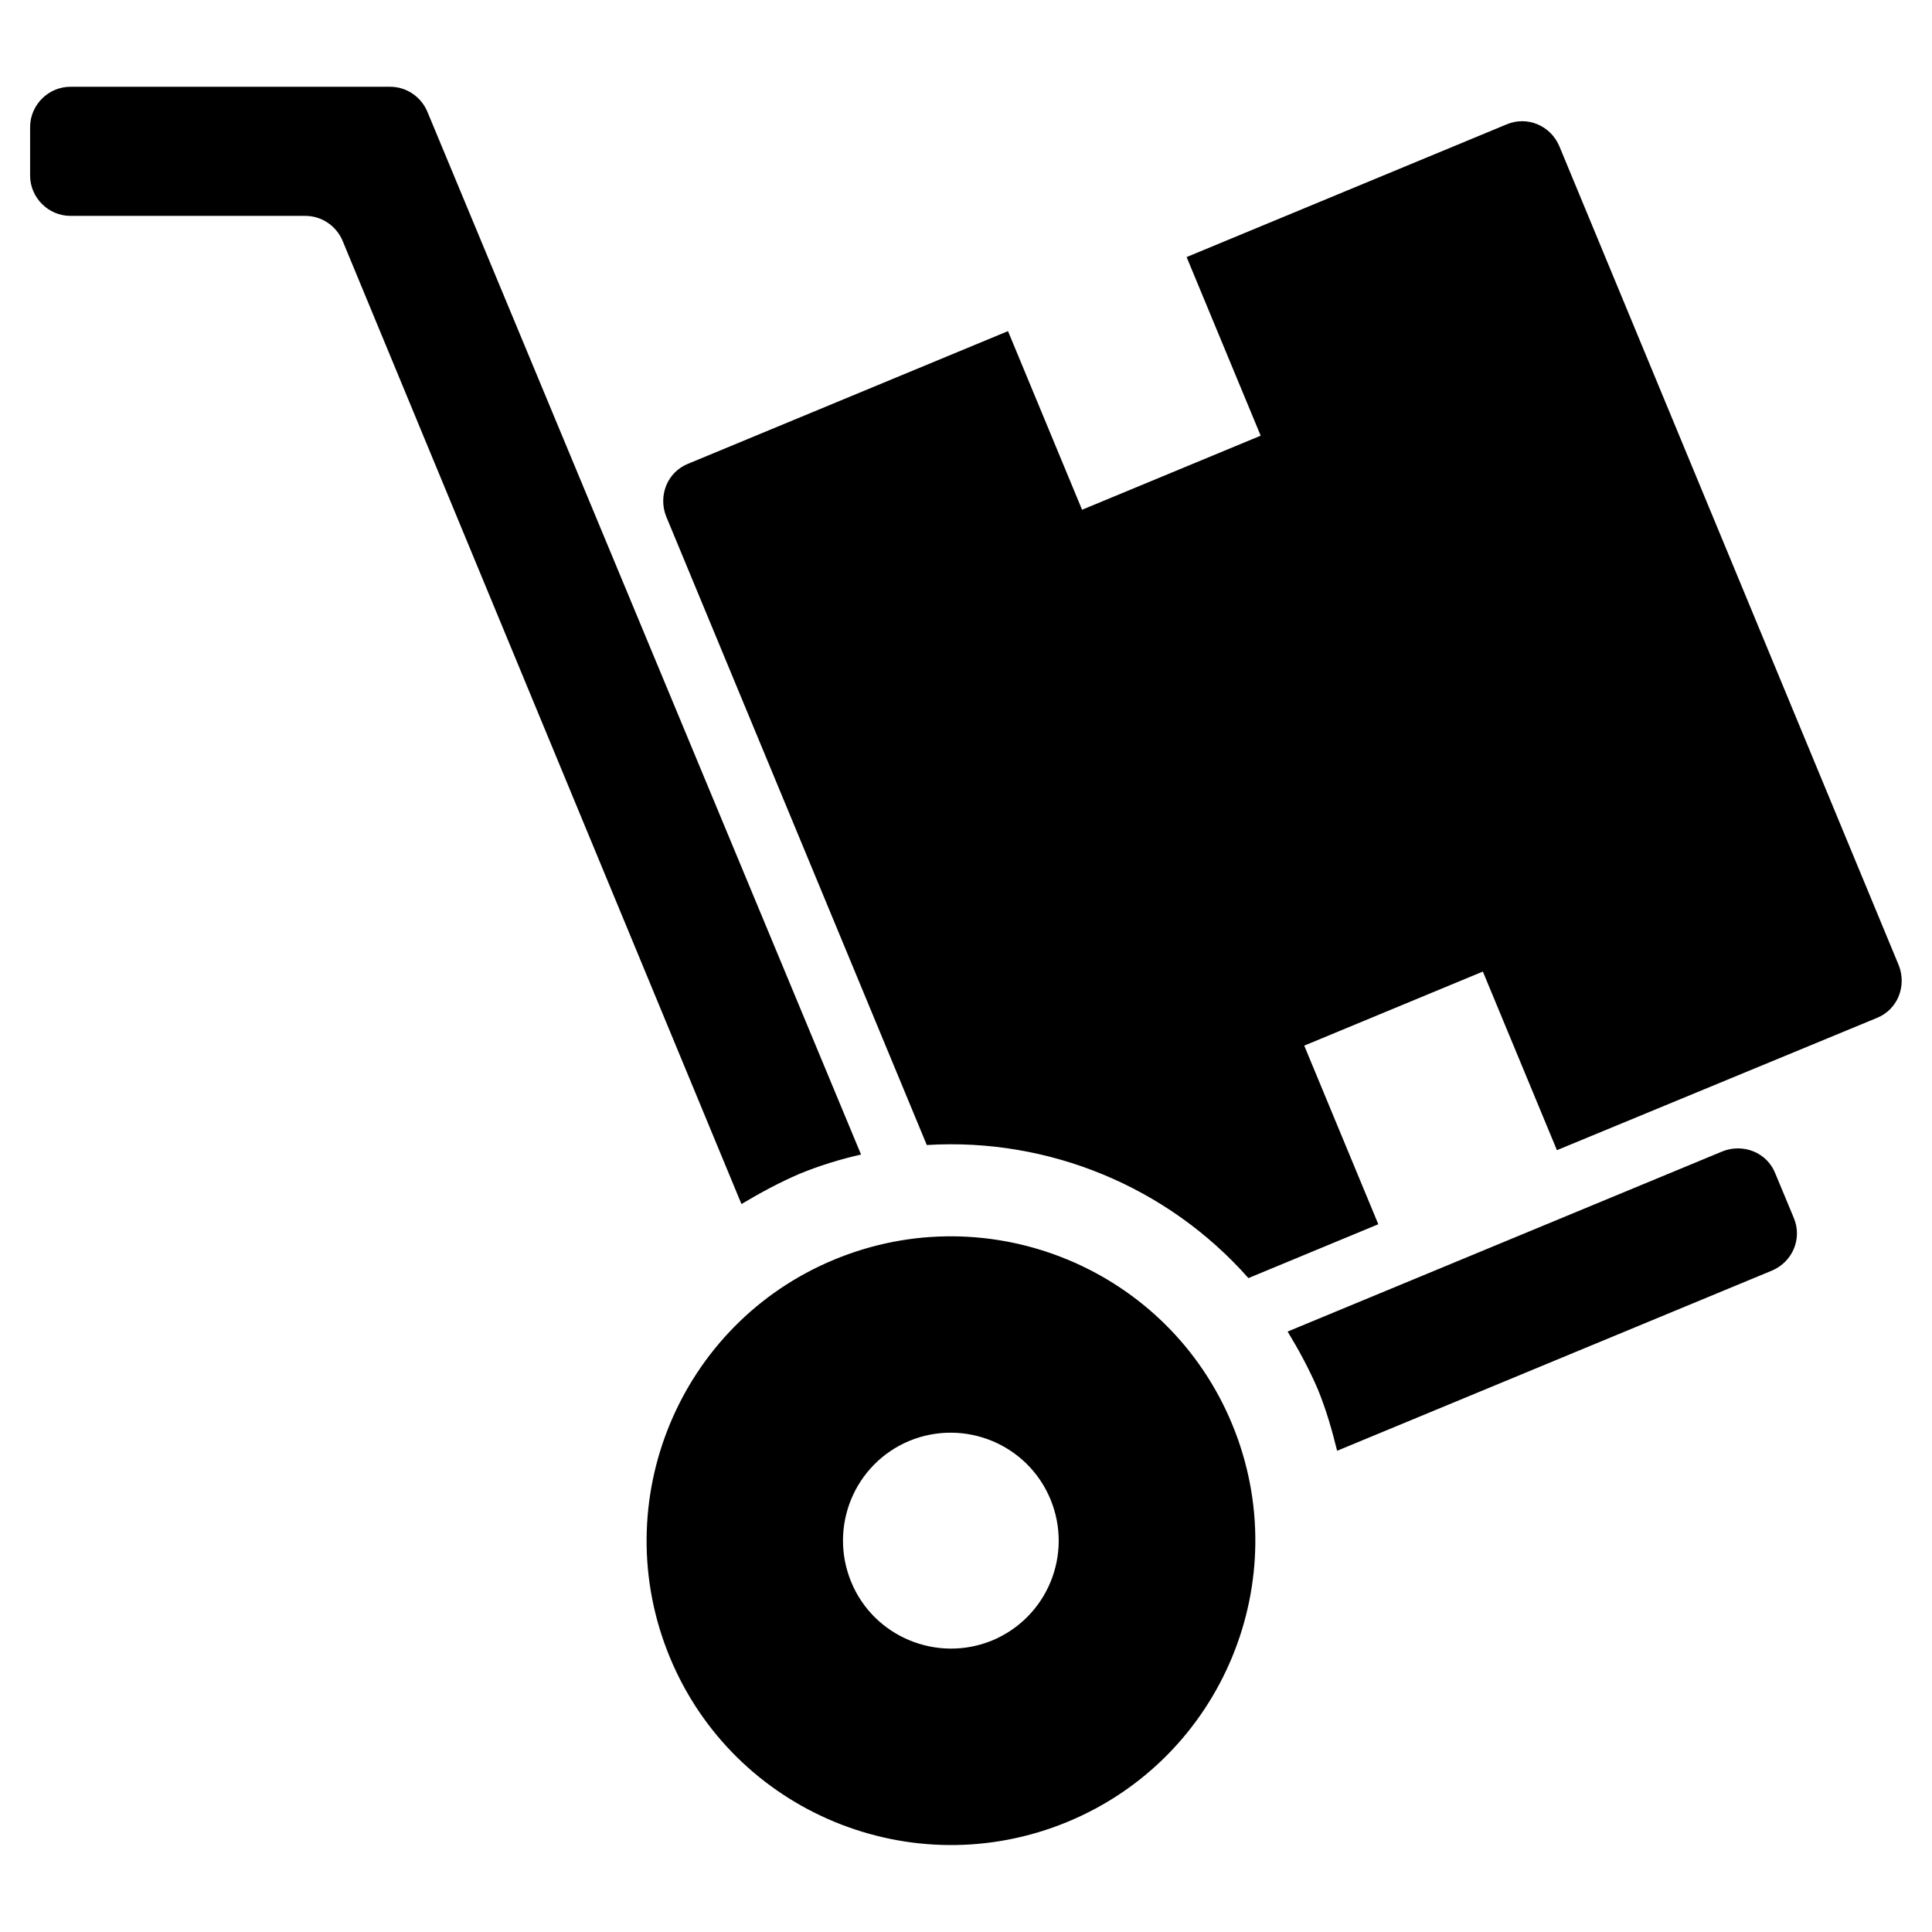
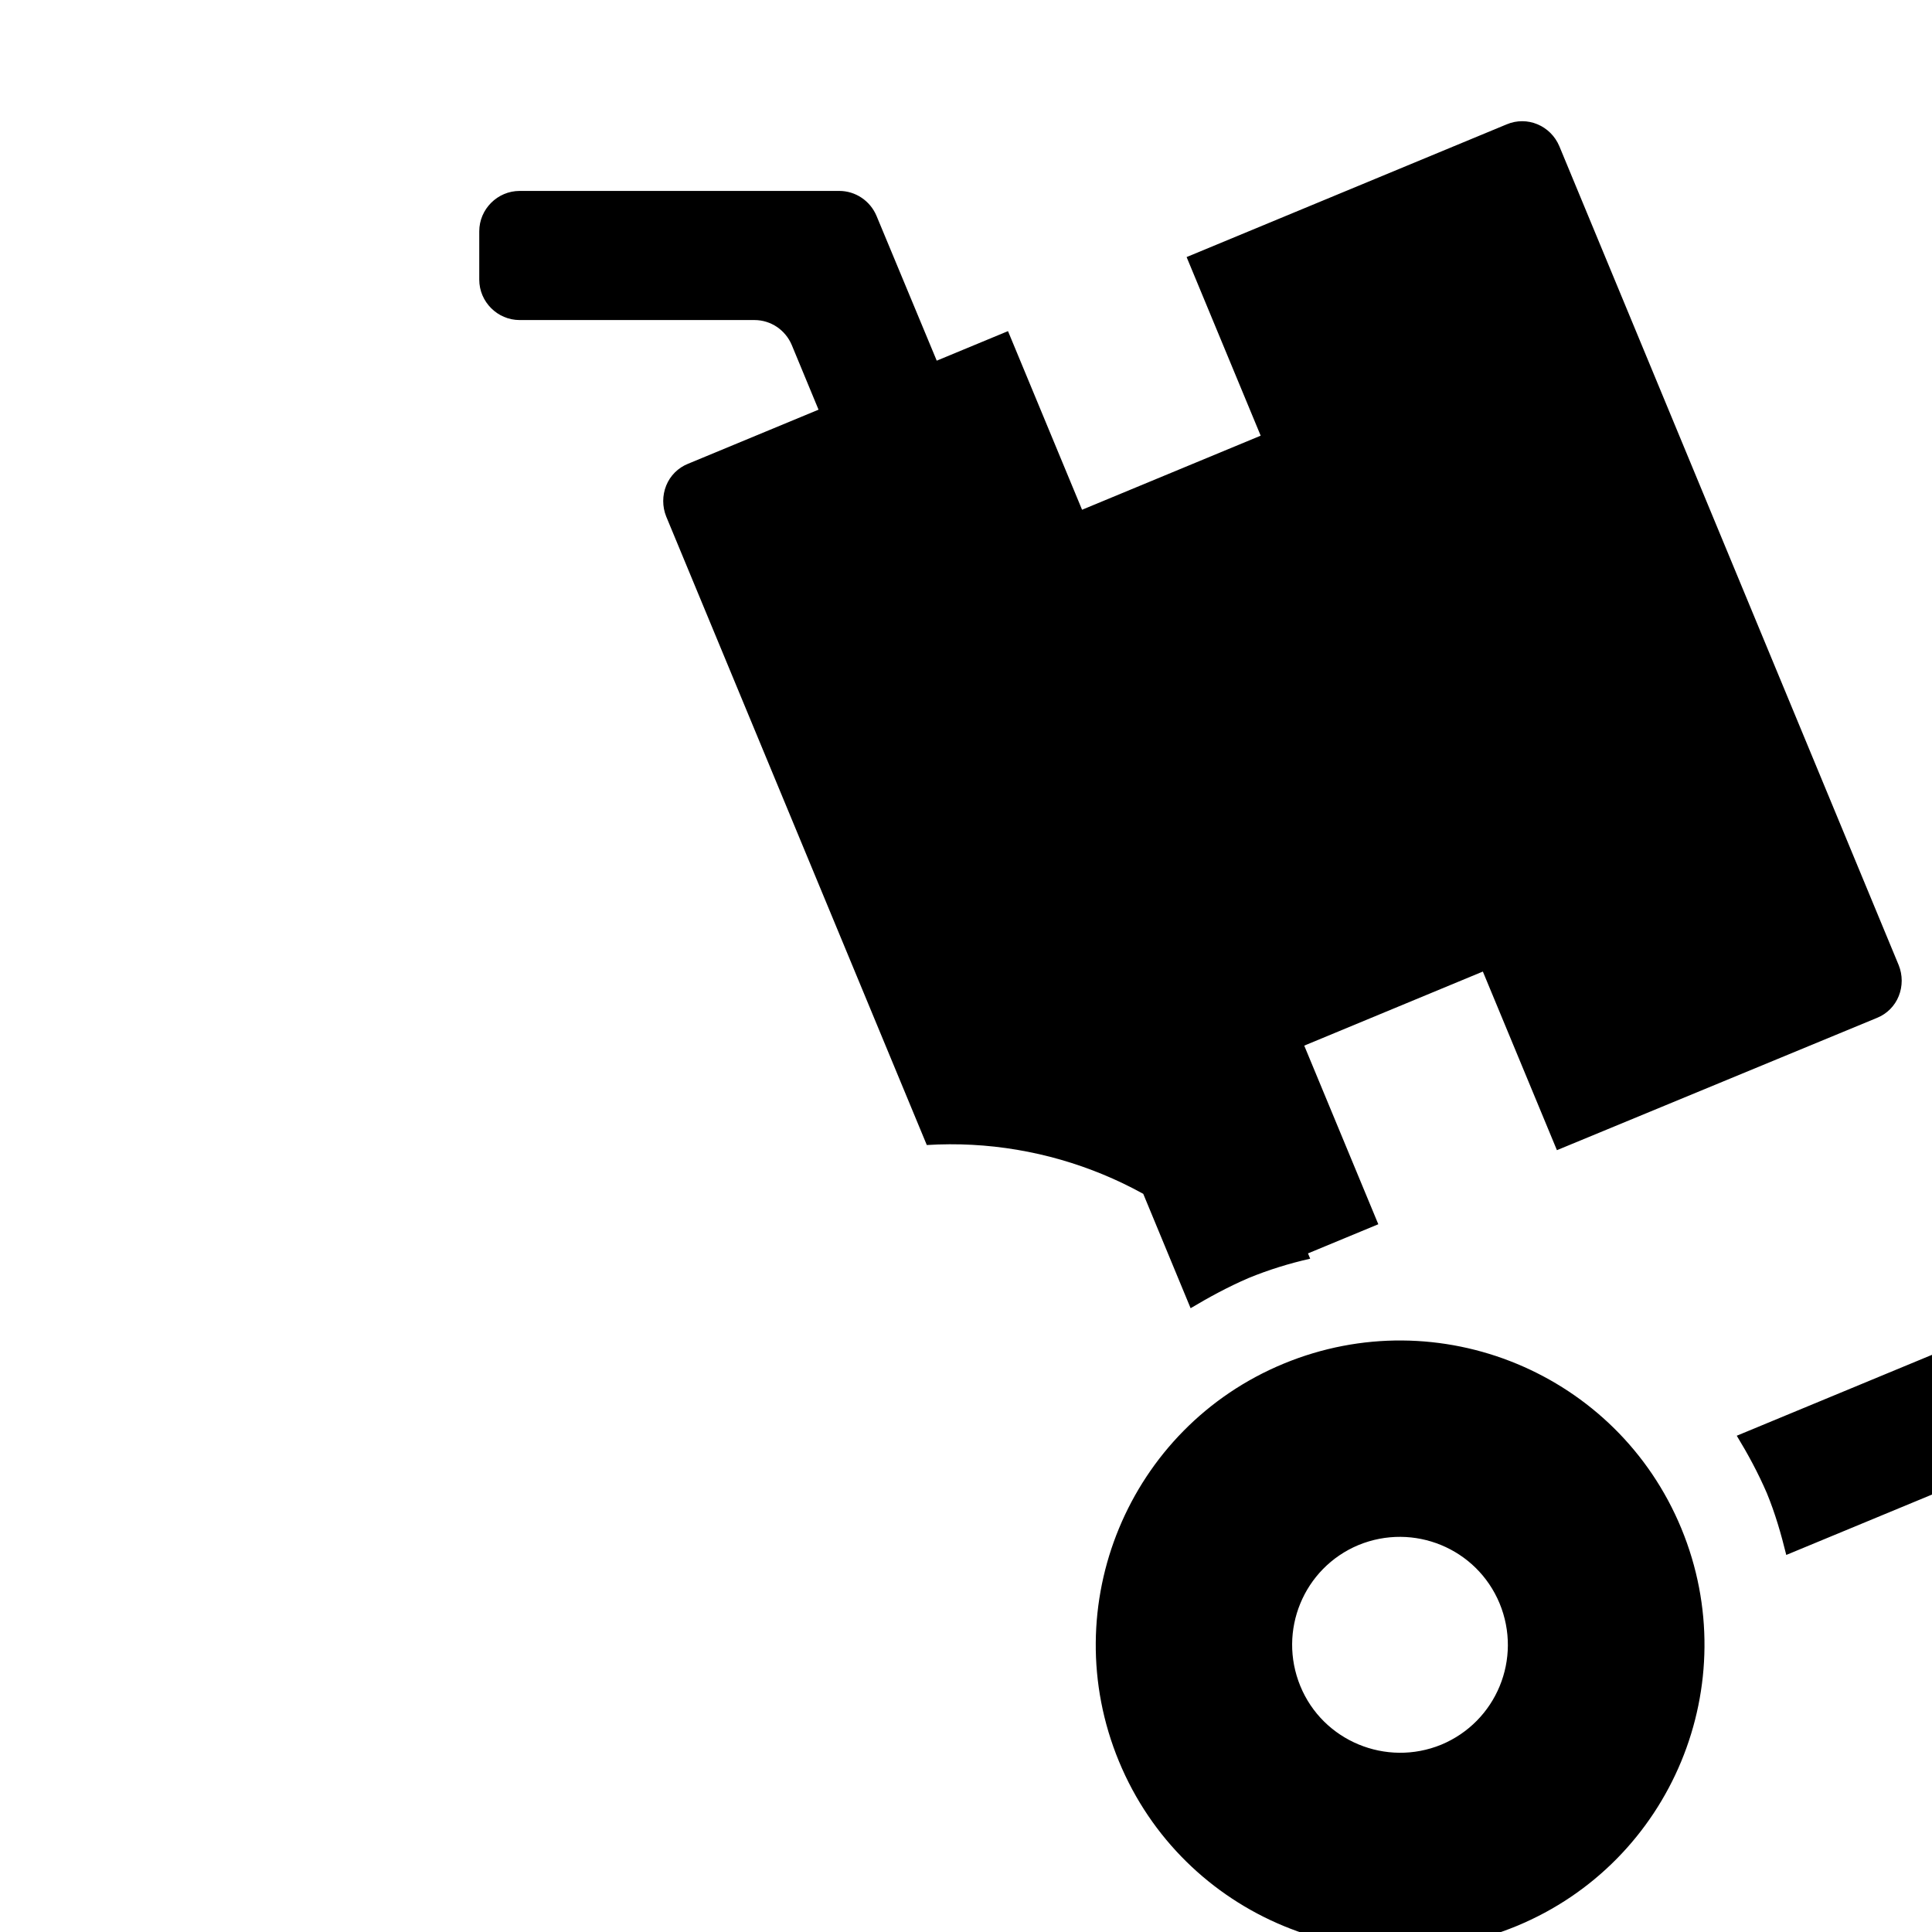
<svg xmlns="http://www.w3.org/2000/svg" fill="#000000" width="800px" height="800px" version="1.1" viewBox="144 144 512 512">
-   <path d="m474.84 482.71 34.426-14.273-19.629-47.336 47.336-19.629 19.629 47.336 84.809-35.055c2.625-1.051 4.723-3.148 5.773-5.773 1.051-2.625 1.051-5.562 0-8.188l-89.949-217.06c-2.309-5.457-8.5-8.082-13.961-5.773l-84.809 35.164 19.629 47.336-47.336 19.629-19.629-47.336-84.809 35.16c-2.625 1.051-4.723 3.148-5.773 5.773s-1.051 5.562 0 8.188l69.062 166.57c32.227-1.996 63.816 11.02 85.23 35.266zm-119.03-27.605c5.352-2.203 10.812-3.883 16.375-5.144l-114.93-276.36c-1.68-3.988-5.562-6.609-9.867-6.609h-84.703c-5.879 0-10.707 4.828-10.707 10.707v12.805c0 5.879 4.828 10.707 10.707 10.707h62.242c4.305 0 8.188 2.625 9.867 6.613l105.7 255.26c4.93-2.941 9.969-5.672 15.32-7.981zm129.42 41.773c2.938 4.828 5.668 9.867 7.977 15.219 2.203 5.352 3.777 10.812 5.144 16.375l115.25-47.758c5.457-2.309 8.082-8.5 5.773-13.961l-4.934-11.859c-1.051-2.625-3.148-4.723-5.773-5.773-2.625-1.051-5.562-1.051-8.188 0zm-120.07-19.102c-41.145 17.004-60.668 64.234-43.664 105.38 17.004 41.145 64.234 60.668 105.38 43.664 41.145-17.004 60.668-64.234 43.664-105.38s-64.234-60.668-105.38-43.664zm41.773 100.97c-14.59 5.984-31.383-0.945-37.367-15.535-5.984-14.59 0.84-31.277 15.43-37.367 14.59-5.984 31.277 0.84 37.367 15.43 6.086 14.695-0.84 31.387-15.43 37.473z" />
+   <path d="m474.84 482.71 34.426-14.273-19.629-47.336 47.336-19.629 19.629 47.336 84.809-35.055c2.625-1.051 4.723-3.148 5.773-5.773 1.051-2.625 1.051-5.562 0-8.188l-89.949-217.06c-2.309-5.457-8.5-8.082-13.961-5.773l-84.809 35.164 19.629 47.336-47.336 19.629-19.629-47.336-84.809 35.16c-2.625 1.051-4.723 3.148-5.773 5.773s-1.051 5.562 0 8.188l69.062 166.57c32.227-1.996 63.816 11.02 85.23 35.266zc5.352-2.203 10.812-3.883 16.375-5.144l-114.93-276.36c-1.68-3.988-5.562-6.609-9.867-6.609h-84.703c-5.879 0-10.707 4.828-10.707 10.707v12.805c0 5.879 4.828 10.707 10.707 10.707h62.242c4.305 0 8.188 2.625 9.867 6.613l105.7 255.26c4.93-2.941 9.969-5.672 15.32-7.981zm129.42 41.773c2.938 4.828 5.668 9.867 7.977 15.219 2.203 5.352 3.777 10.812 5.144 16.375l115.25-47.758c5.457-2.309 8.082-8.5 5.773-13.961l-4.934-11.859c-1.051-2.625-3.148-4.723-5.773-5.773-2.625-1.051-5.562-1.051-8.188 0zm-120.07-19.102c-41.145 17.004-60.668 64.234-43.664 105.38 17.004 41.145 64.234 60.668 105.38 43.664 41.145-17.004 60.668-64.234 43.664-105.38s-64.234-60.668-105.38-43.664zm41.773 100.97c-14.59 5.984-31.383-0.945-37.367-15.535-5.984-14.59 0.84-31.277 15.43-37.367 14.59-5.984 31.277 0.84 37.367 15.43 6.086 14.695-0.84 31.387-15.43 37.473z" />
</svg>